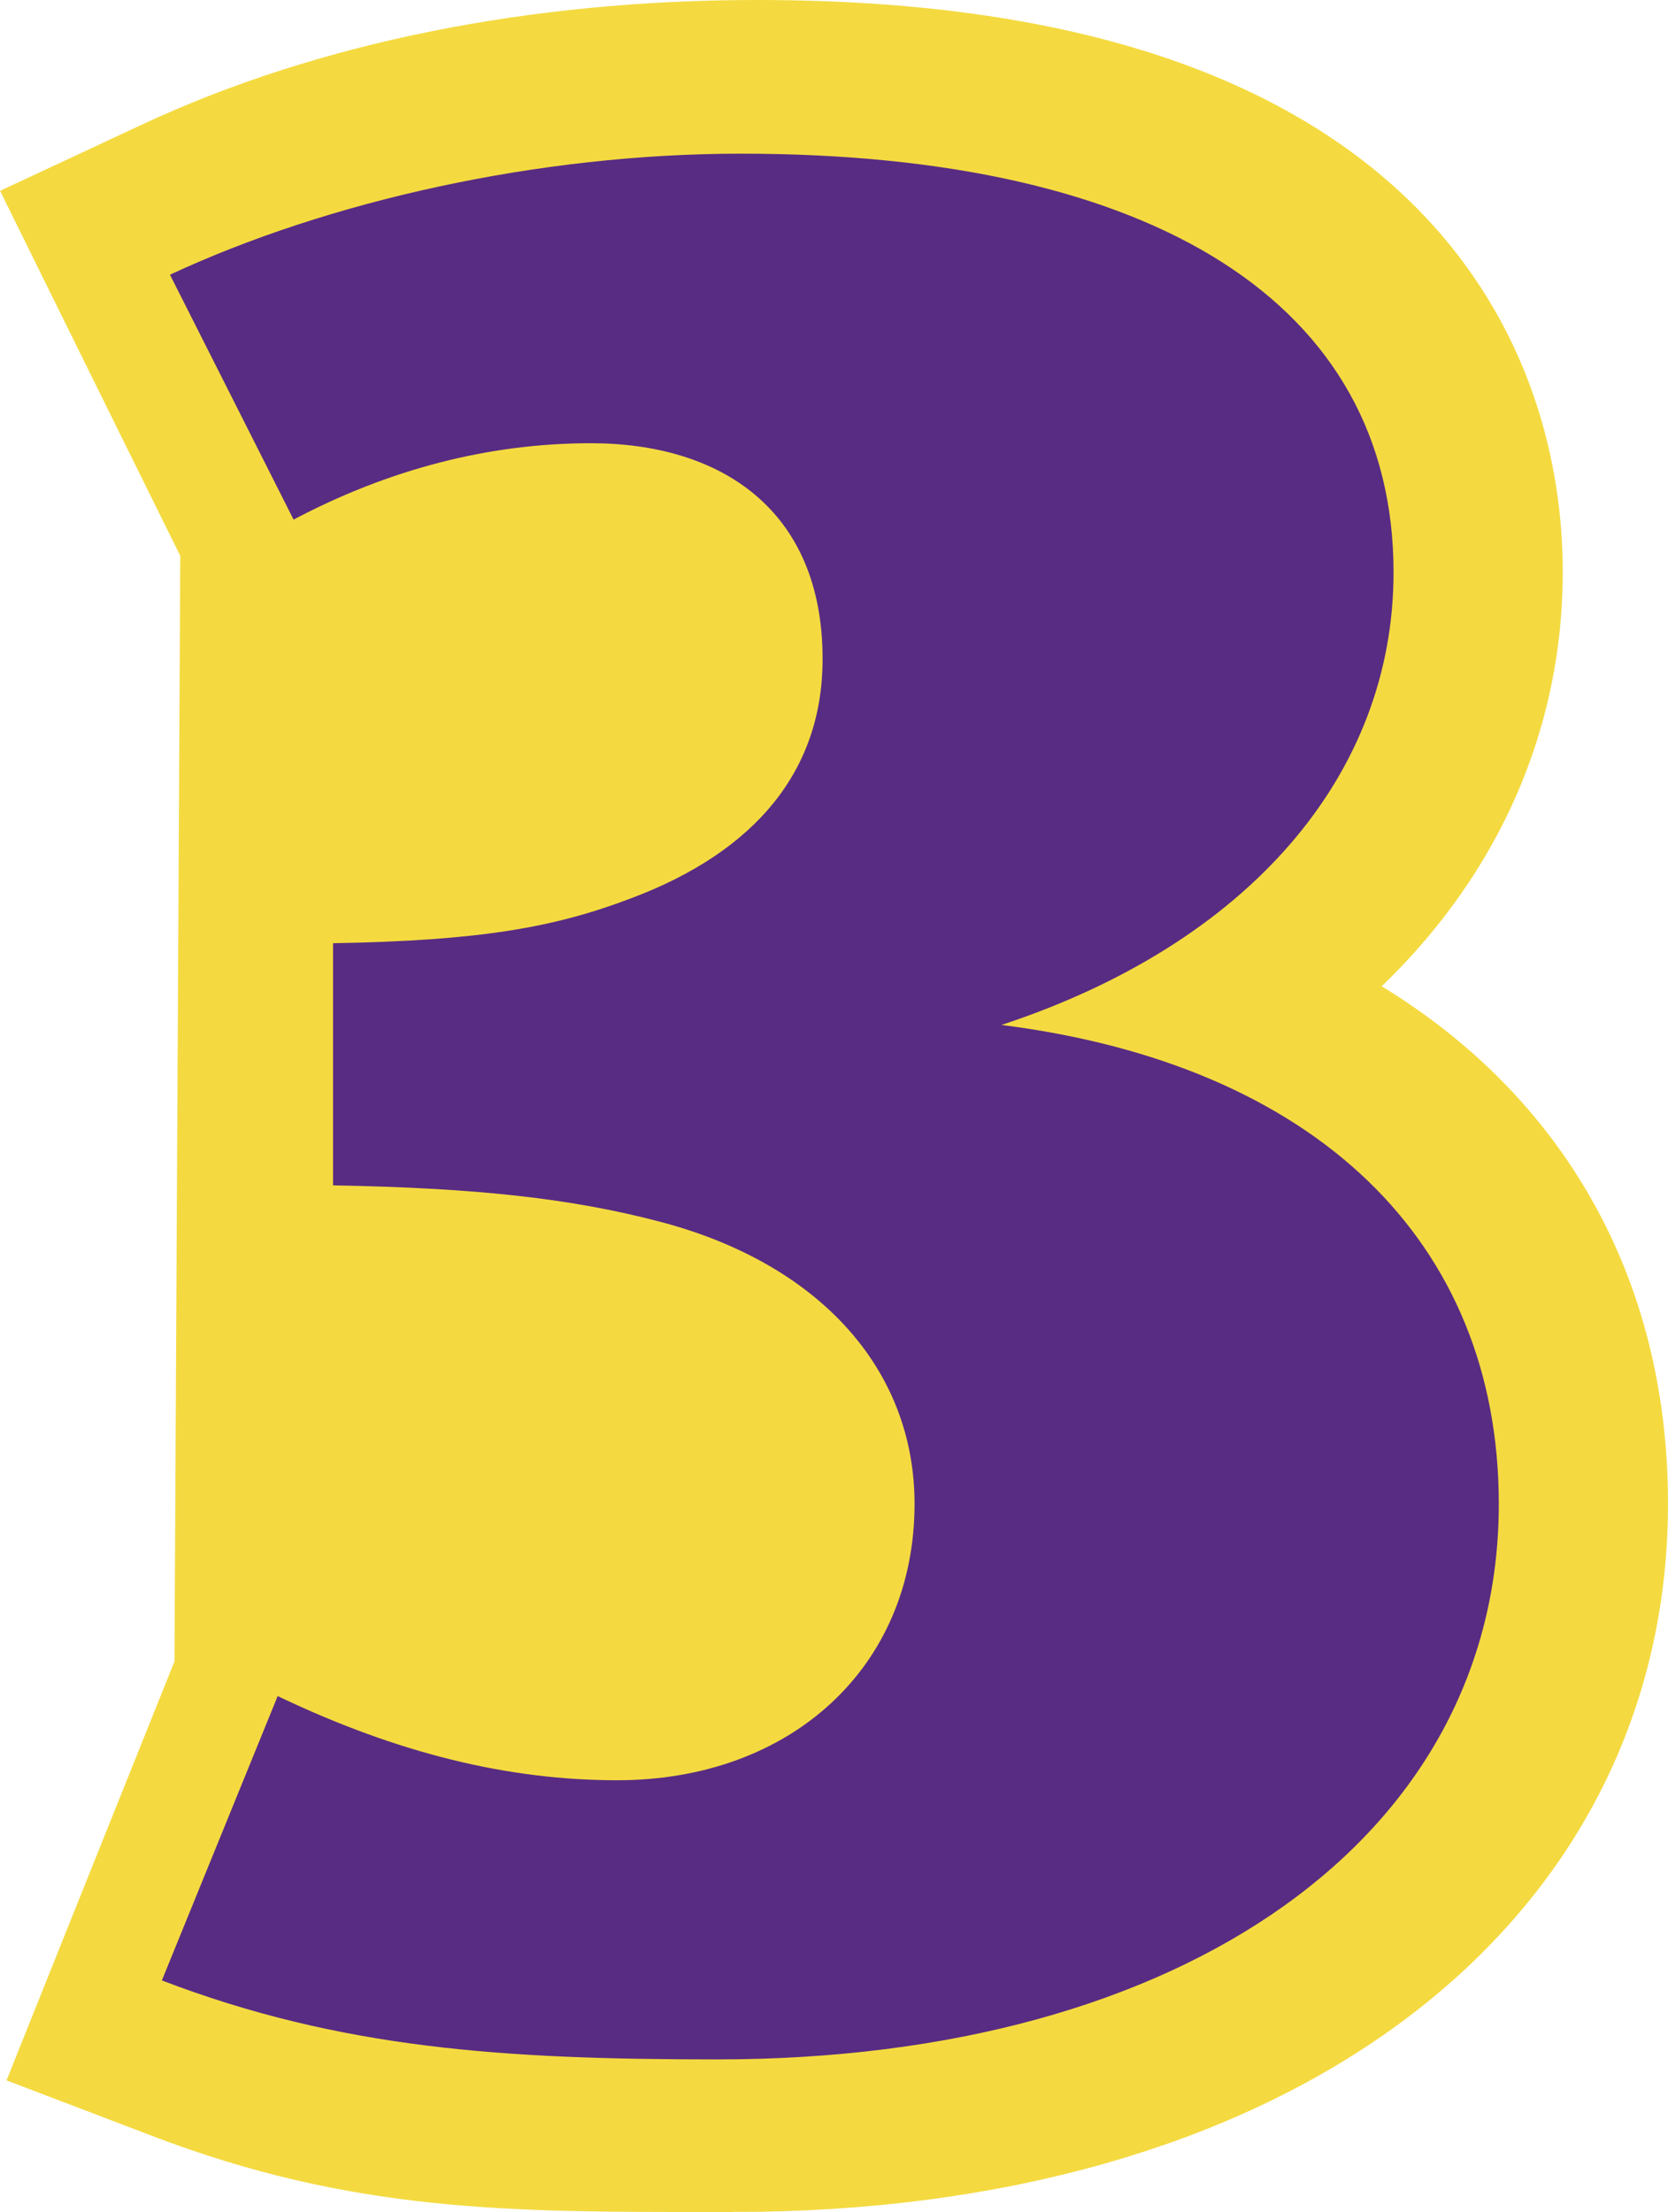
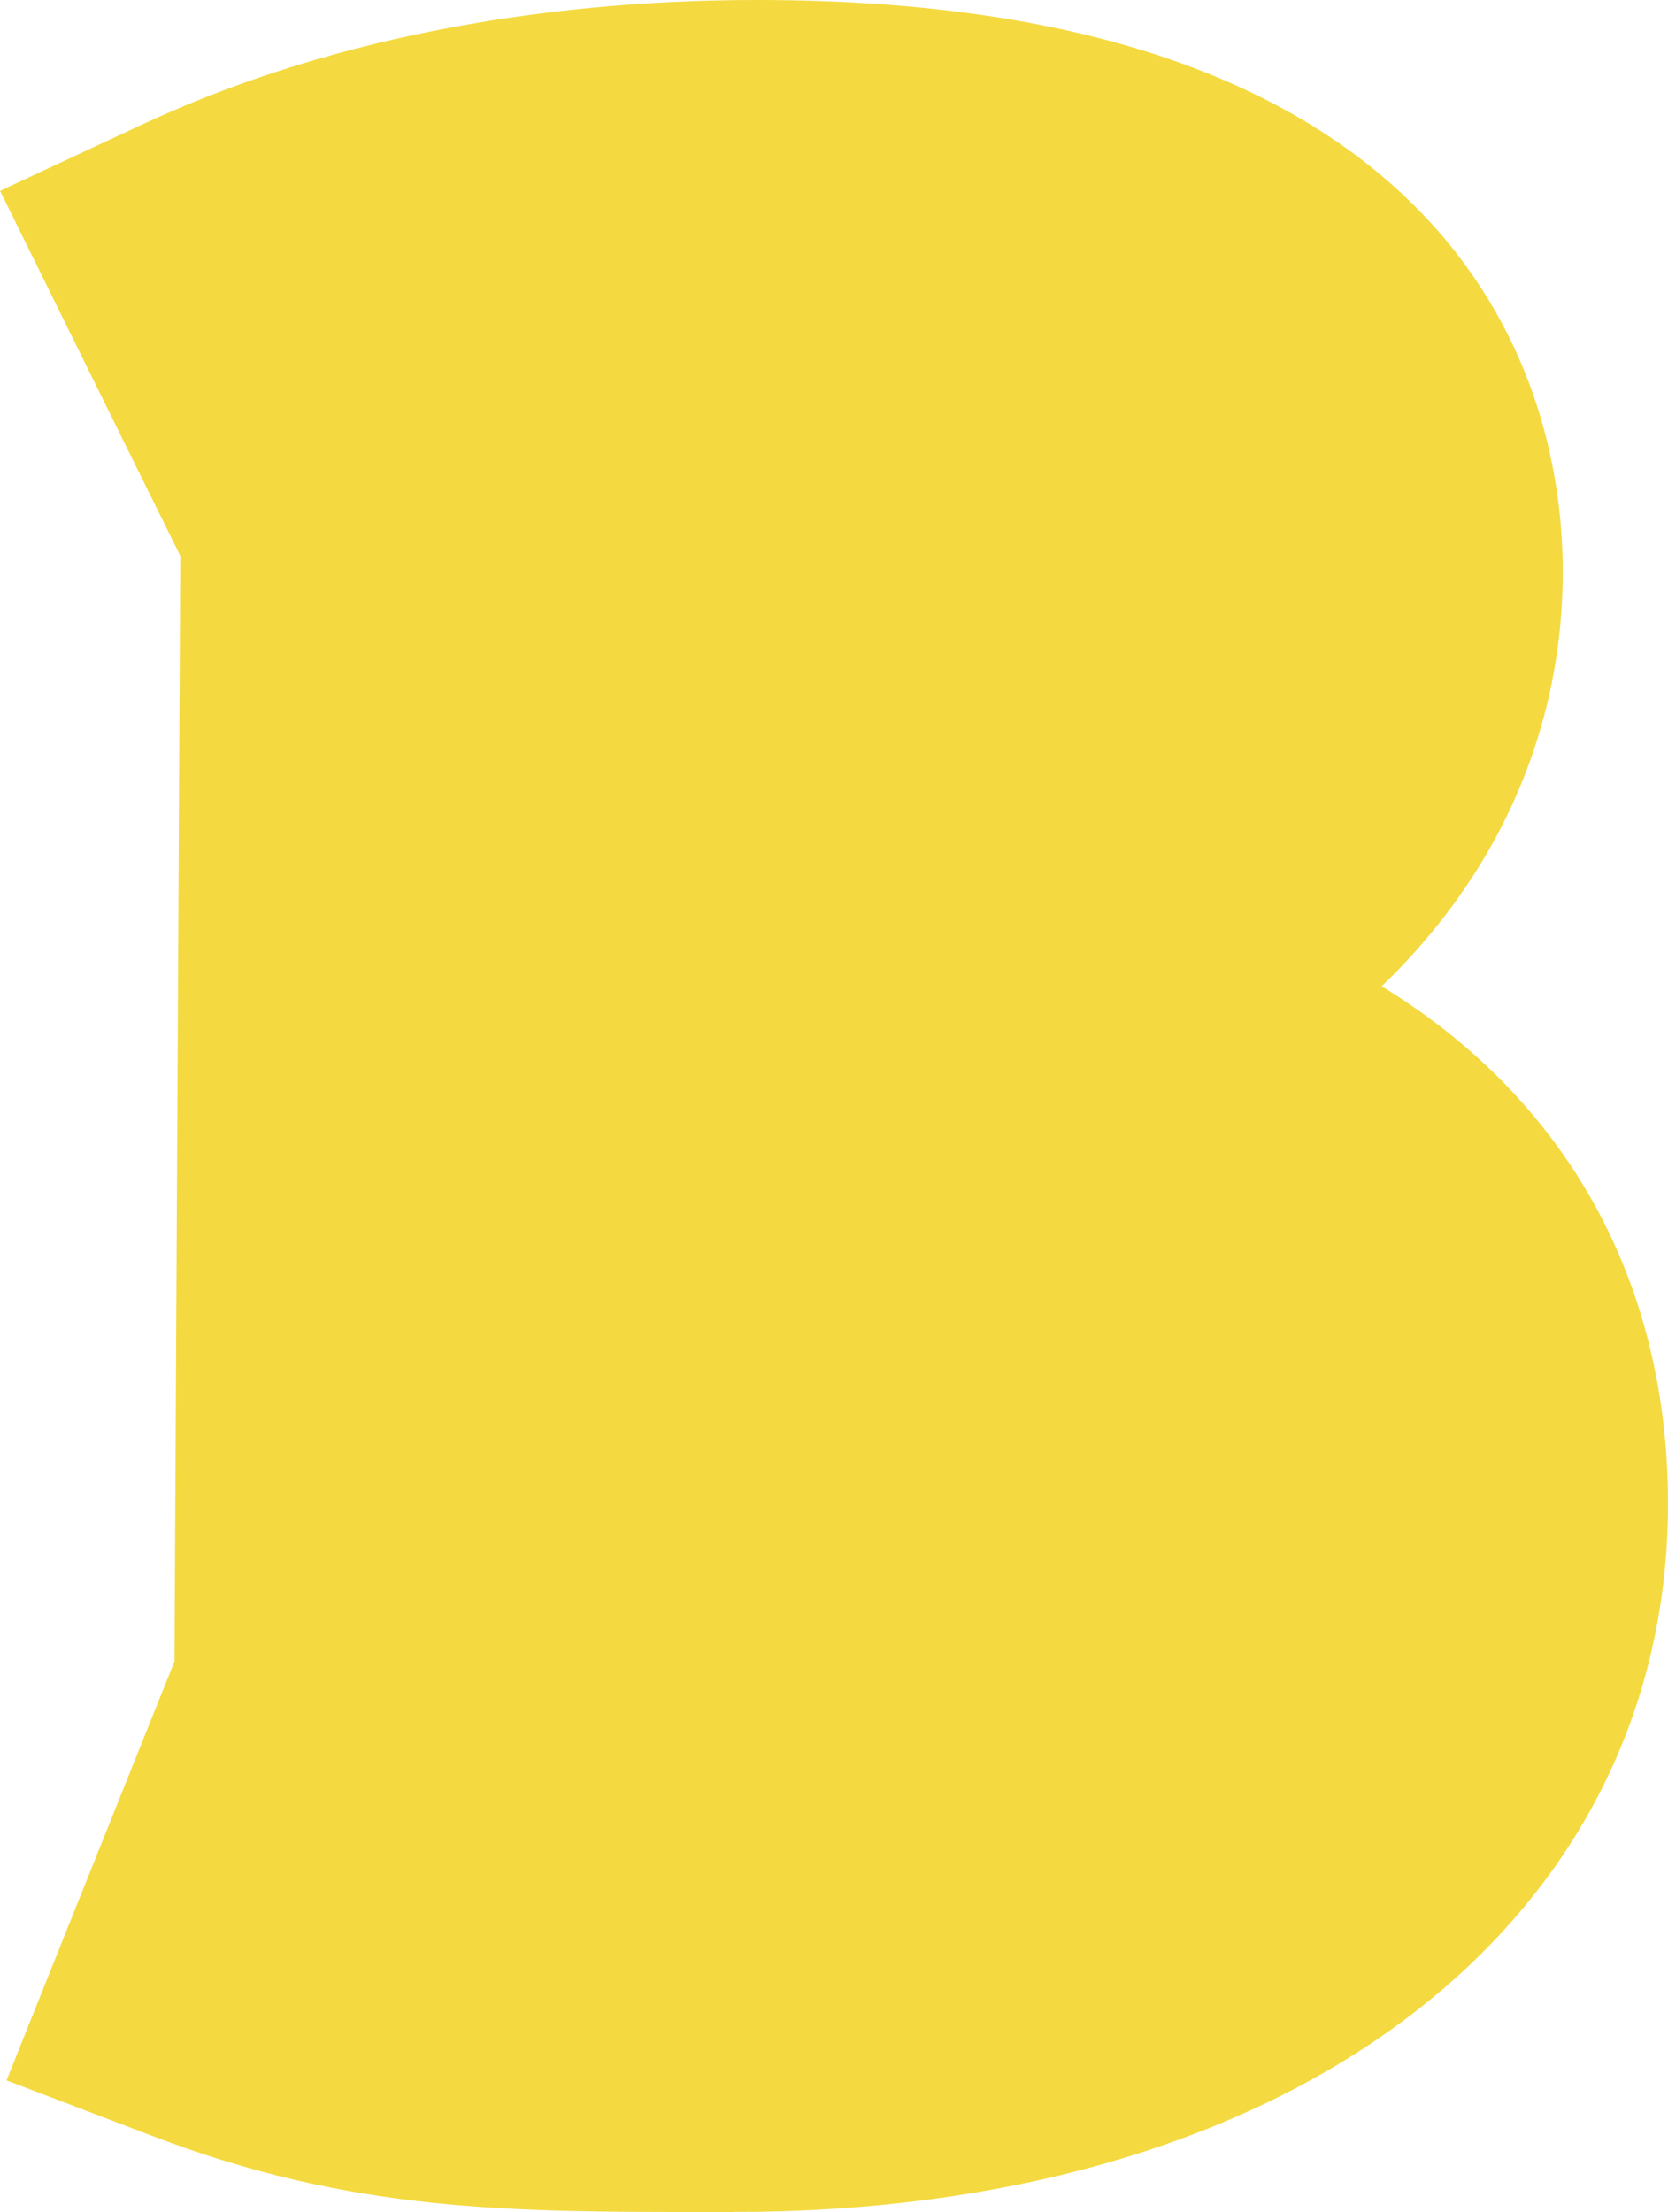
<svg xmlns="http://www.w3.org/2000/svg" id="Layer_1" viewBox="0 0 109.03 144.53">
  <defs>
    <style>.cls-1{fill:#f4da40;}.cls-2{fill:#582c83;}.cls-3{fill:none;stroke:#f4da40;stroke-width:10px;}</style>
  </defs>
  <path class="cls-1" d="M47.95,139.53c33.55,0,56.08-16.59,56.08-41.29,0-15.4-8.34-27.02-22.92-32.8,10.23-6.85,16.04-16.76,16.04-28.09,0-9.73-4.64-32.35-47.66-32.35-14.18,0-27.35,2.65-38.11,7.68l-4.63,2.16,2.26,4.58c2.59,5.25,5.18,10.49,7.78,15.74-.13,24.79-.26,49.58-.39,74.37-2.52,6.27-5.03,12.54-7.55,18.82l-1.89,4.72,4.75,1.81c12.19,4.66,21.73,4.66,34.93,4.65h1.31Z" />
  <path class="cls-3" d="M47.95,139.53c33.55,0,56.08-16.59,56.08-41.29,0-15.4-8.34-27.02-22.92-32.8,10.23-6.85,16.04-16.76,16.04-28.09,0-9.73-4.64-32.35-47.66-32.35-14.18,0-27.35,2.65-38.11,7.68l-4.63,2.16,2.26,4.58c2.59,5.25,5.18,10.49,7.78,15.74-.13,24.79-.26,49.58-.39,74.37-2.52,6.27-5.03,12.54-7.55,18.82l-1.89,4.72,4.75,1.81c12.19,4.66,21.73,4.66,34.93,4.65h1.31Z" />
-   <path class="cls-2" d="M46.89,134.56c30.62,0,51.08-14.62,51.08-36.29,0-17.2-12.04-28.72-32.51-31.3,16.17-5.33,25.63-16.34,25.63-29.58,0-17.54-15.65-27.35-42.66-27.35-13.24,0-27,3.1-37.32,7.91l8.08,16c6.19-3.27,12.73-4.99,19.44-4.99,8.43,0,15.14,4.3,15.14,14.1,0,7.22-4.3,12.56-12.56,15.65-4.99,1.89-9.8,2.75-19.44,2.92v15.82c9.46,.17,15.65,.86,21.5,2.41,10.32,2.75,16.51,9.63,16.51,18.4,0,10.66-8.08,18.06-19.44,18.06-7.05,0-14.28-1.72-22.19-5.5l-7.57,18.58c11.7,4.47,22.36,5.16,36.29,5.16h0Z" />
</svg>